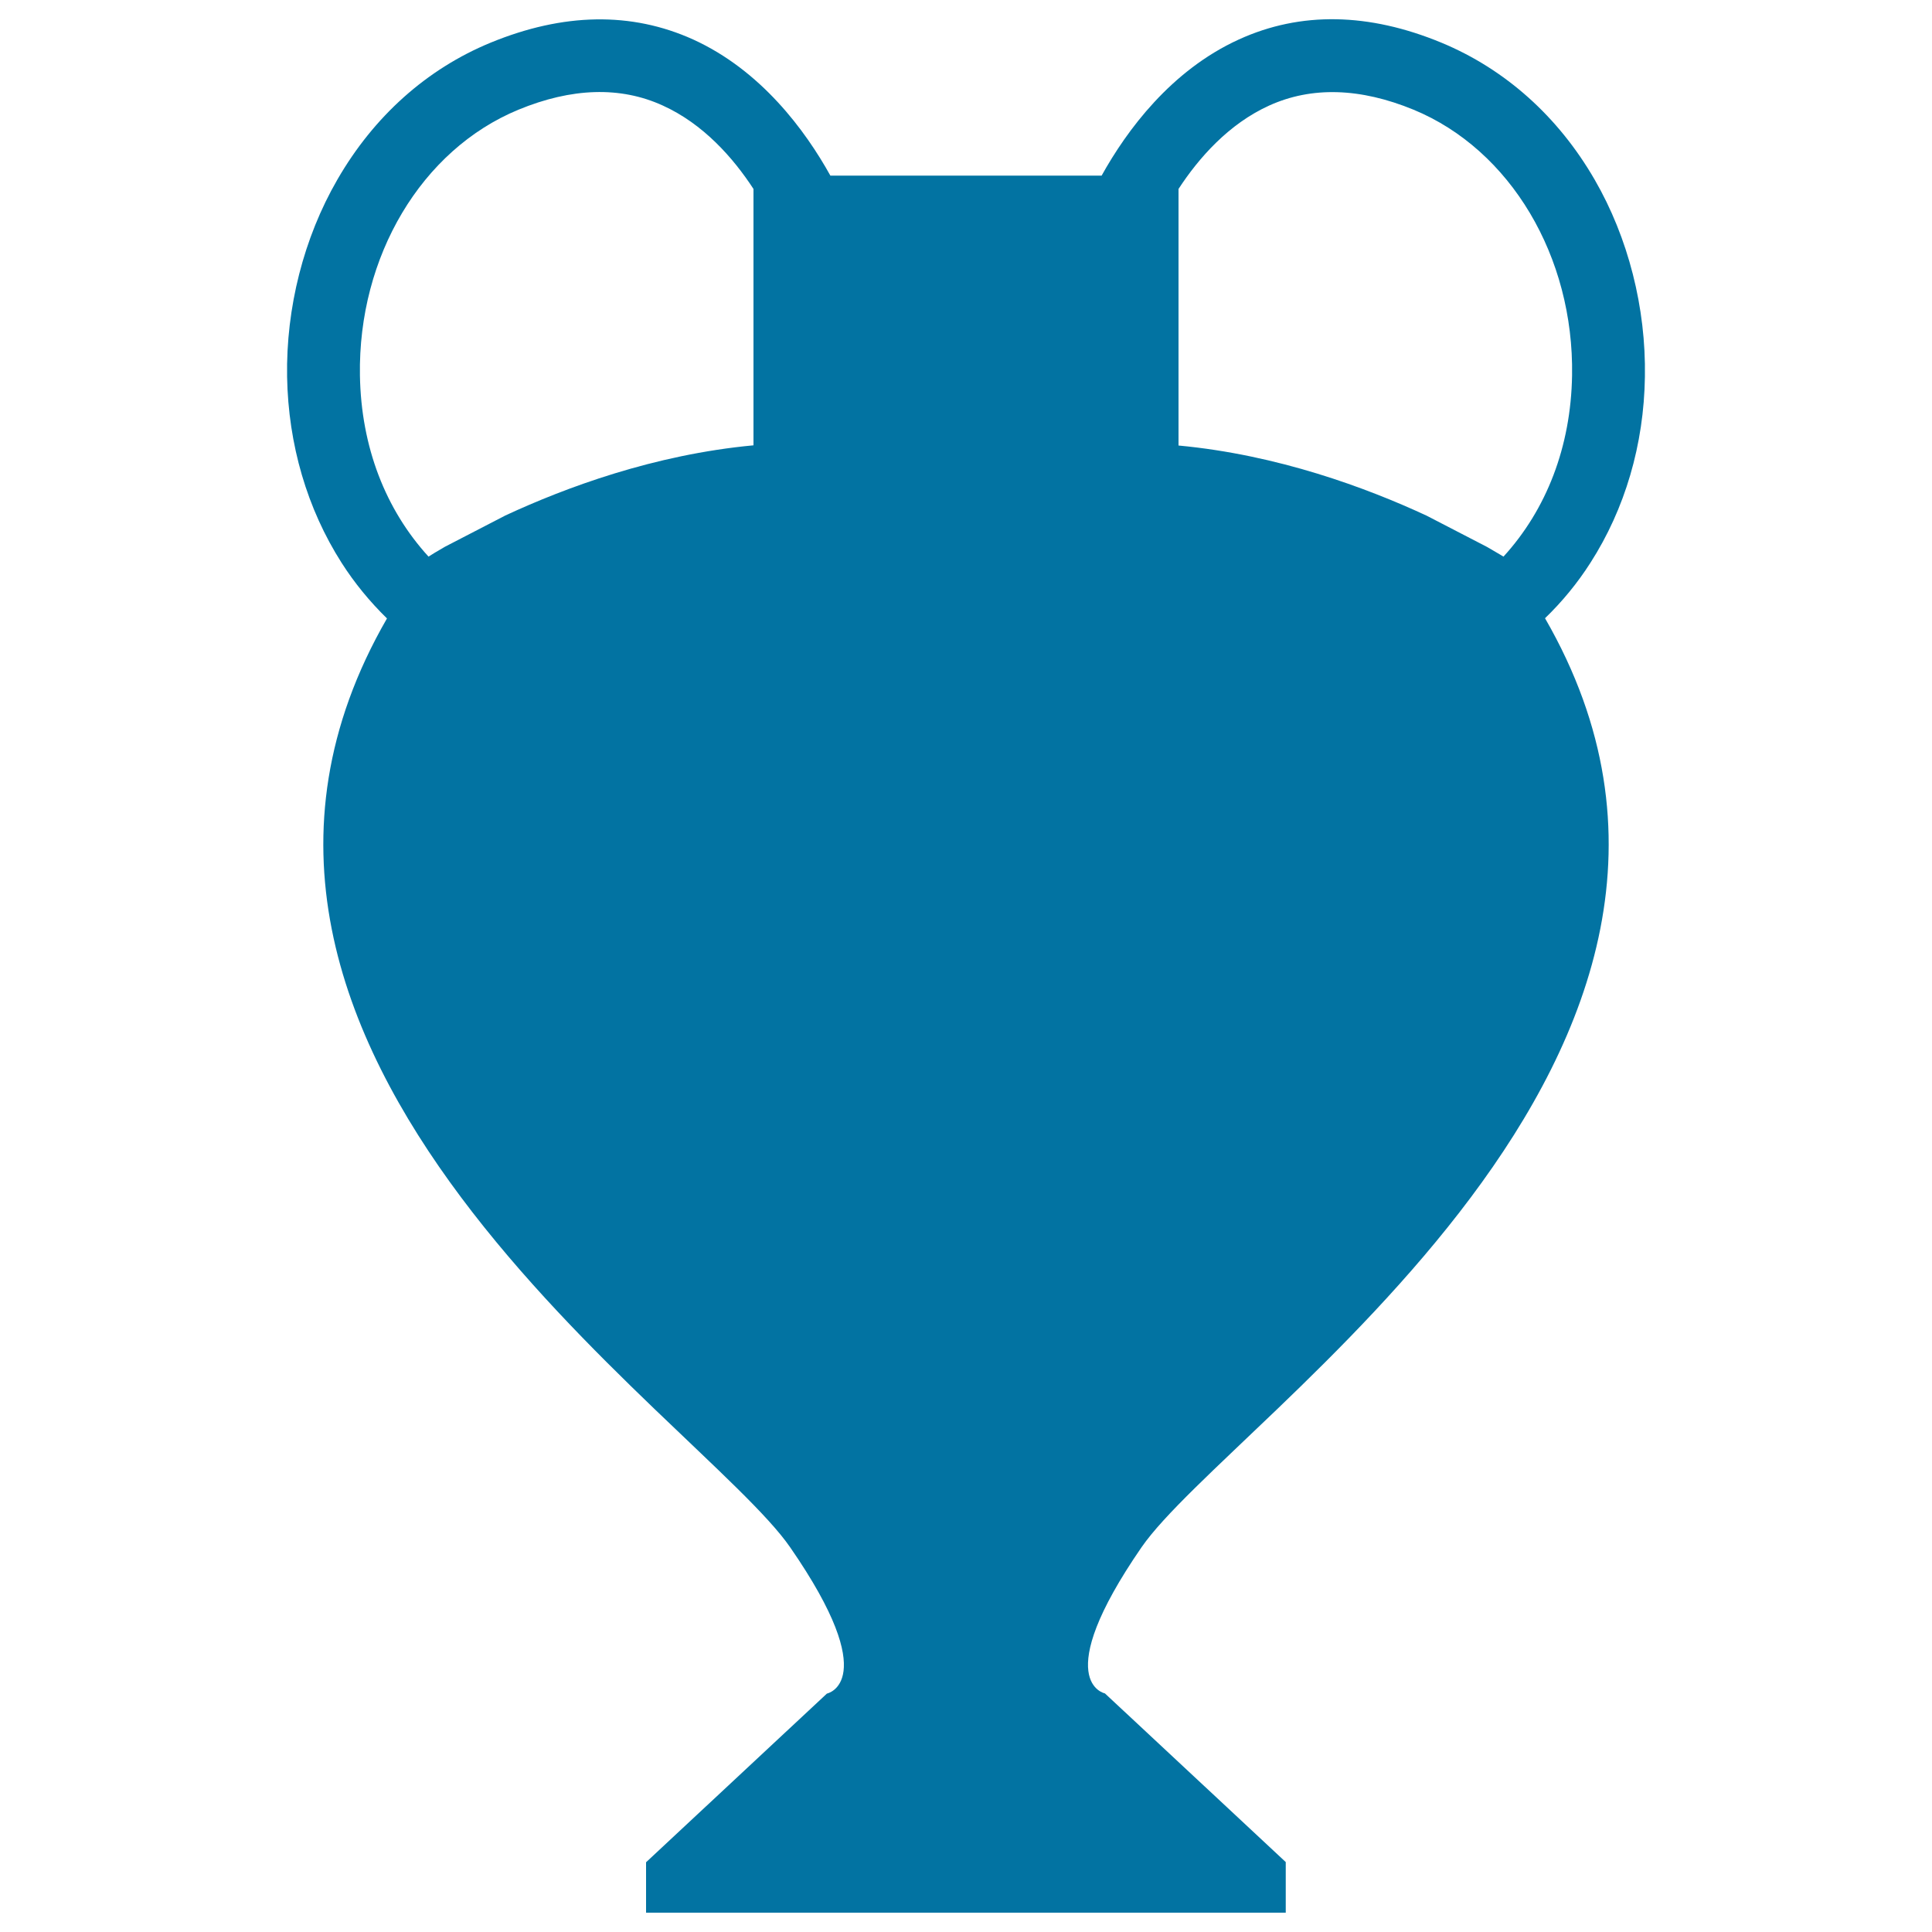
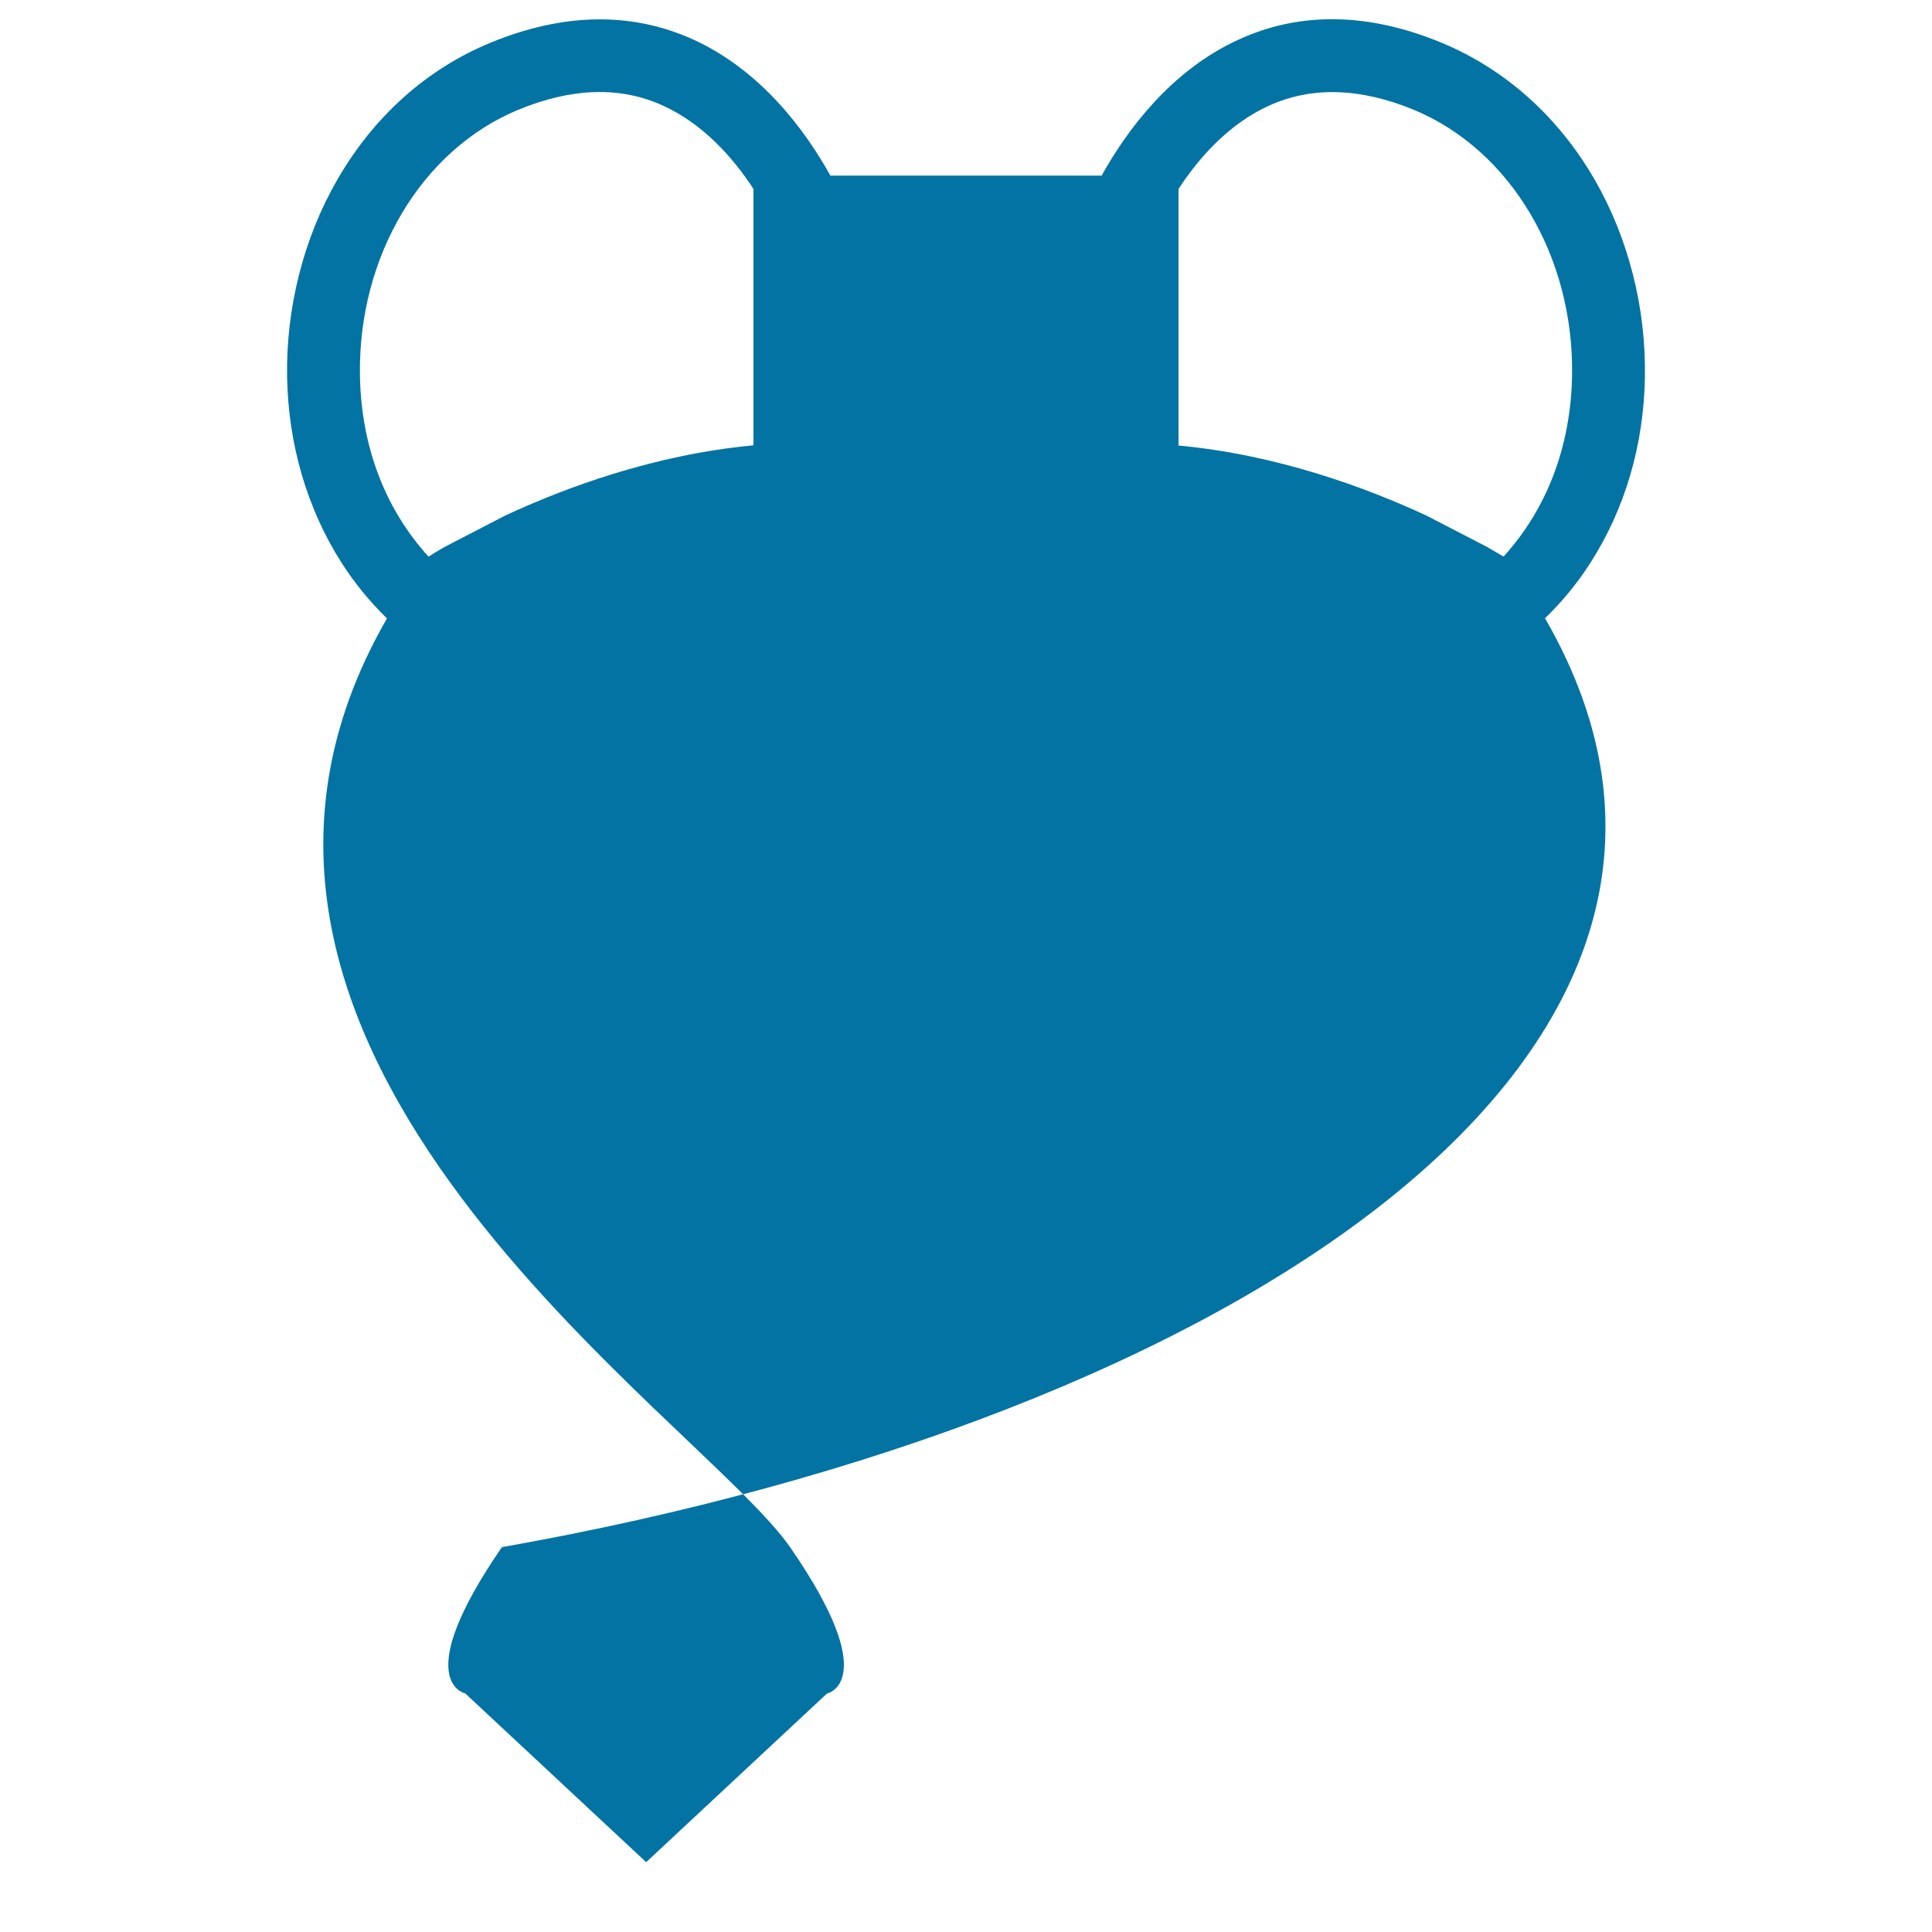
<svg xmlns="http://www.w3.org/2000/svg" viewBox="0 0 1000 1000" style="fill:#0273a2">
  <title>Trophy Jar Black Silhouette Shape SVG icon</title>
  <g>
-     <path d="M823.2,291.3c17.9-27.9,27.7-61.2,28.2-96.3c0.6-35.7-8.6-71.9-26-102c-18.9-32.7-46.3-57.2-79.3-70.9c-37.7-15.6-73-16.2-104.8-1.7c-35.2,16-58.1,47.1-71.1,70.5h-10.4h-43.5H500h0h-16.4H463h-33.2c-13-23.4-35.9-54.5-71.1-70.5C326.8,6,291.6,6.6,253.9,22.1c-33,13.6-60.4,38.1-79.3,70.9c-17.4,30.1-26.6,66.3-26,102c0.6,35.1,10.4,68.4,28.2,96.3c6.7,10.5,14.6,20.1,23.5,28.8C70.5,545,362.9,734.1,409,800.9c48.3,69.8,19,75.7,19,75.7l-93.6,87.3V990h331.1v-26.2l-93.6-87.3c0,0-29.2-5.8,19-75.7C637.1,734.1,929.5,545,799.7,320C808.6,311.4,816.5,301.8,823.2,291.3z M390,131.5v99c-51.5,4.8-97.4,21.9-128.4,36.3l-31.3,16.2c-4.2,2.4-7.1,4.2-8.5,5.1c-22.2-24.3-34.9-56.7-35.5-93.8c-1-61.6,31.9-116.8,82-137.5c27.6-11.4,52.8-12.2,74.7-2.2c21,9.5,36.5,27.1,47,43.2V131.5L390,131.5z M769.7,283.1l-31.3-16.2c-31-14.4-77-31.5-128.4-36.3v-99V97.8c10.5-16.1,26-33.7,47-43.2c21.9-9.9,47-9.2,74.7,2.2c50.1,20.7,83,76,82,137.5c-0.6,37-13.3,69.5-35.5,93.8C776.8,287.3,773.9,285.5,769.7,283.1z" />
+     <path d="M823.2,291.3c17.9-27.9,27.7-61.2,28.2-96.3c0.6-35.7-8.6-71.9-26-102c-18.9-32.7-46.3-57.2-79.3-70.9c-37.7-15.6-73-16.2-104.8-1.7c-35.2,16-58.1,47.1-71.1,70.5h-10.4h-43.5H500h0h-16.4H463h-33.2c-13-23.4-35.9-54.5-71.1-70.5C326.8,6,291.6,6.6,253.9,22.1c-33,13.6-60.4,38.1-79.3,70.9c-17.4,30.1-26.6,66.3-26,102c0.6,35.1,10.4,68.4,28.2,96.3c6.7,10.5,14.6,20.1,23.5,28.8C70.5,545,362.9,734.1,409,800.9c48.3,69.8,19,75.7,19,75.7l-93.6,87.3V990v-26.2l-93.6-87.3c0,0-29.2-5.8,19-75.7C637.1,734.1,929.5,545,799.7,320C808.6,311.4,816.5,301.8,823.2,291.3z M390,131.5v99c-51.5,4.8-97.4,21.9-128.4,36.3l-31.3,16.2c-4.2,2.4-7.1,4.2-8.5,5.1c-22.2-24.3-34.9-56.7-35.5-93.8c-1-61.6,31.9-116.8,82-137.5c27.6-11.4,52.8-12.2,74.7-2.2c21,9.5,36.5,27.1,47,43.2V131.5L390,131.5z M769.7,283.1l-31.3-16.2c-31-14.4-77-31.5-128.4-36.3v-99V97.8c10.5-16.1,26-33.7,47-43.2c21.9-9.9,47-9.2,74.7,2.2c50.1,20.7,83,76,82,137.5c-0.6,37-13.3,69.5-35.5,93.8C776.8,287.3,773.9,285.5,769.7,283.1z" />
  </g>
</svg>